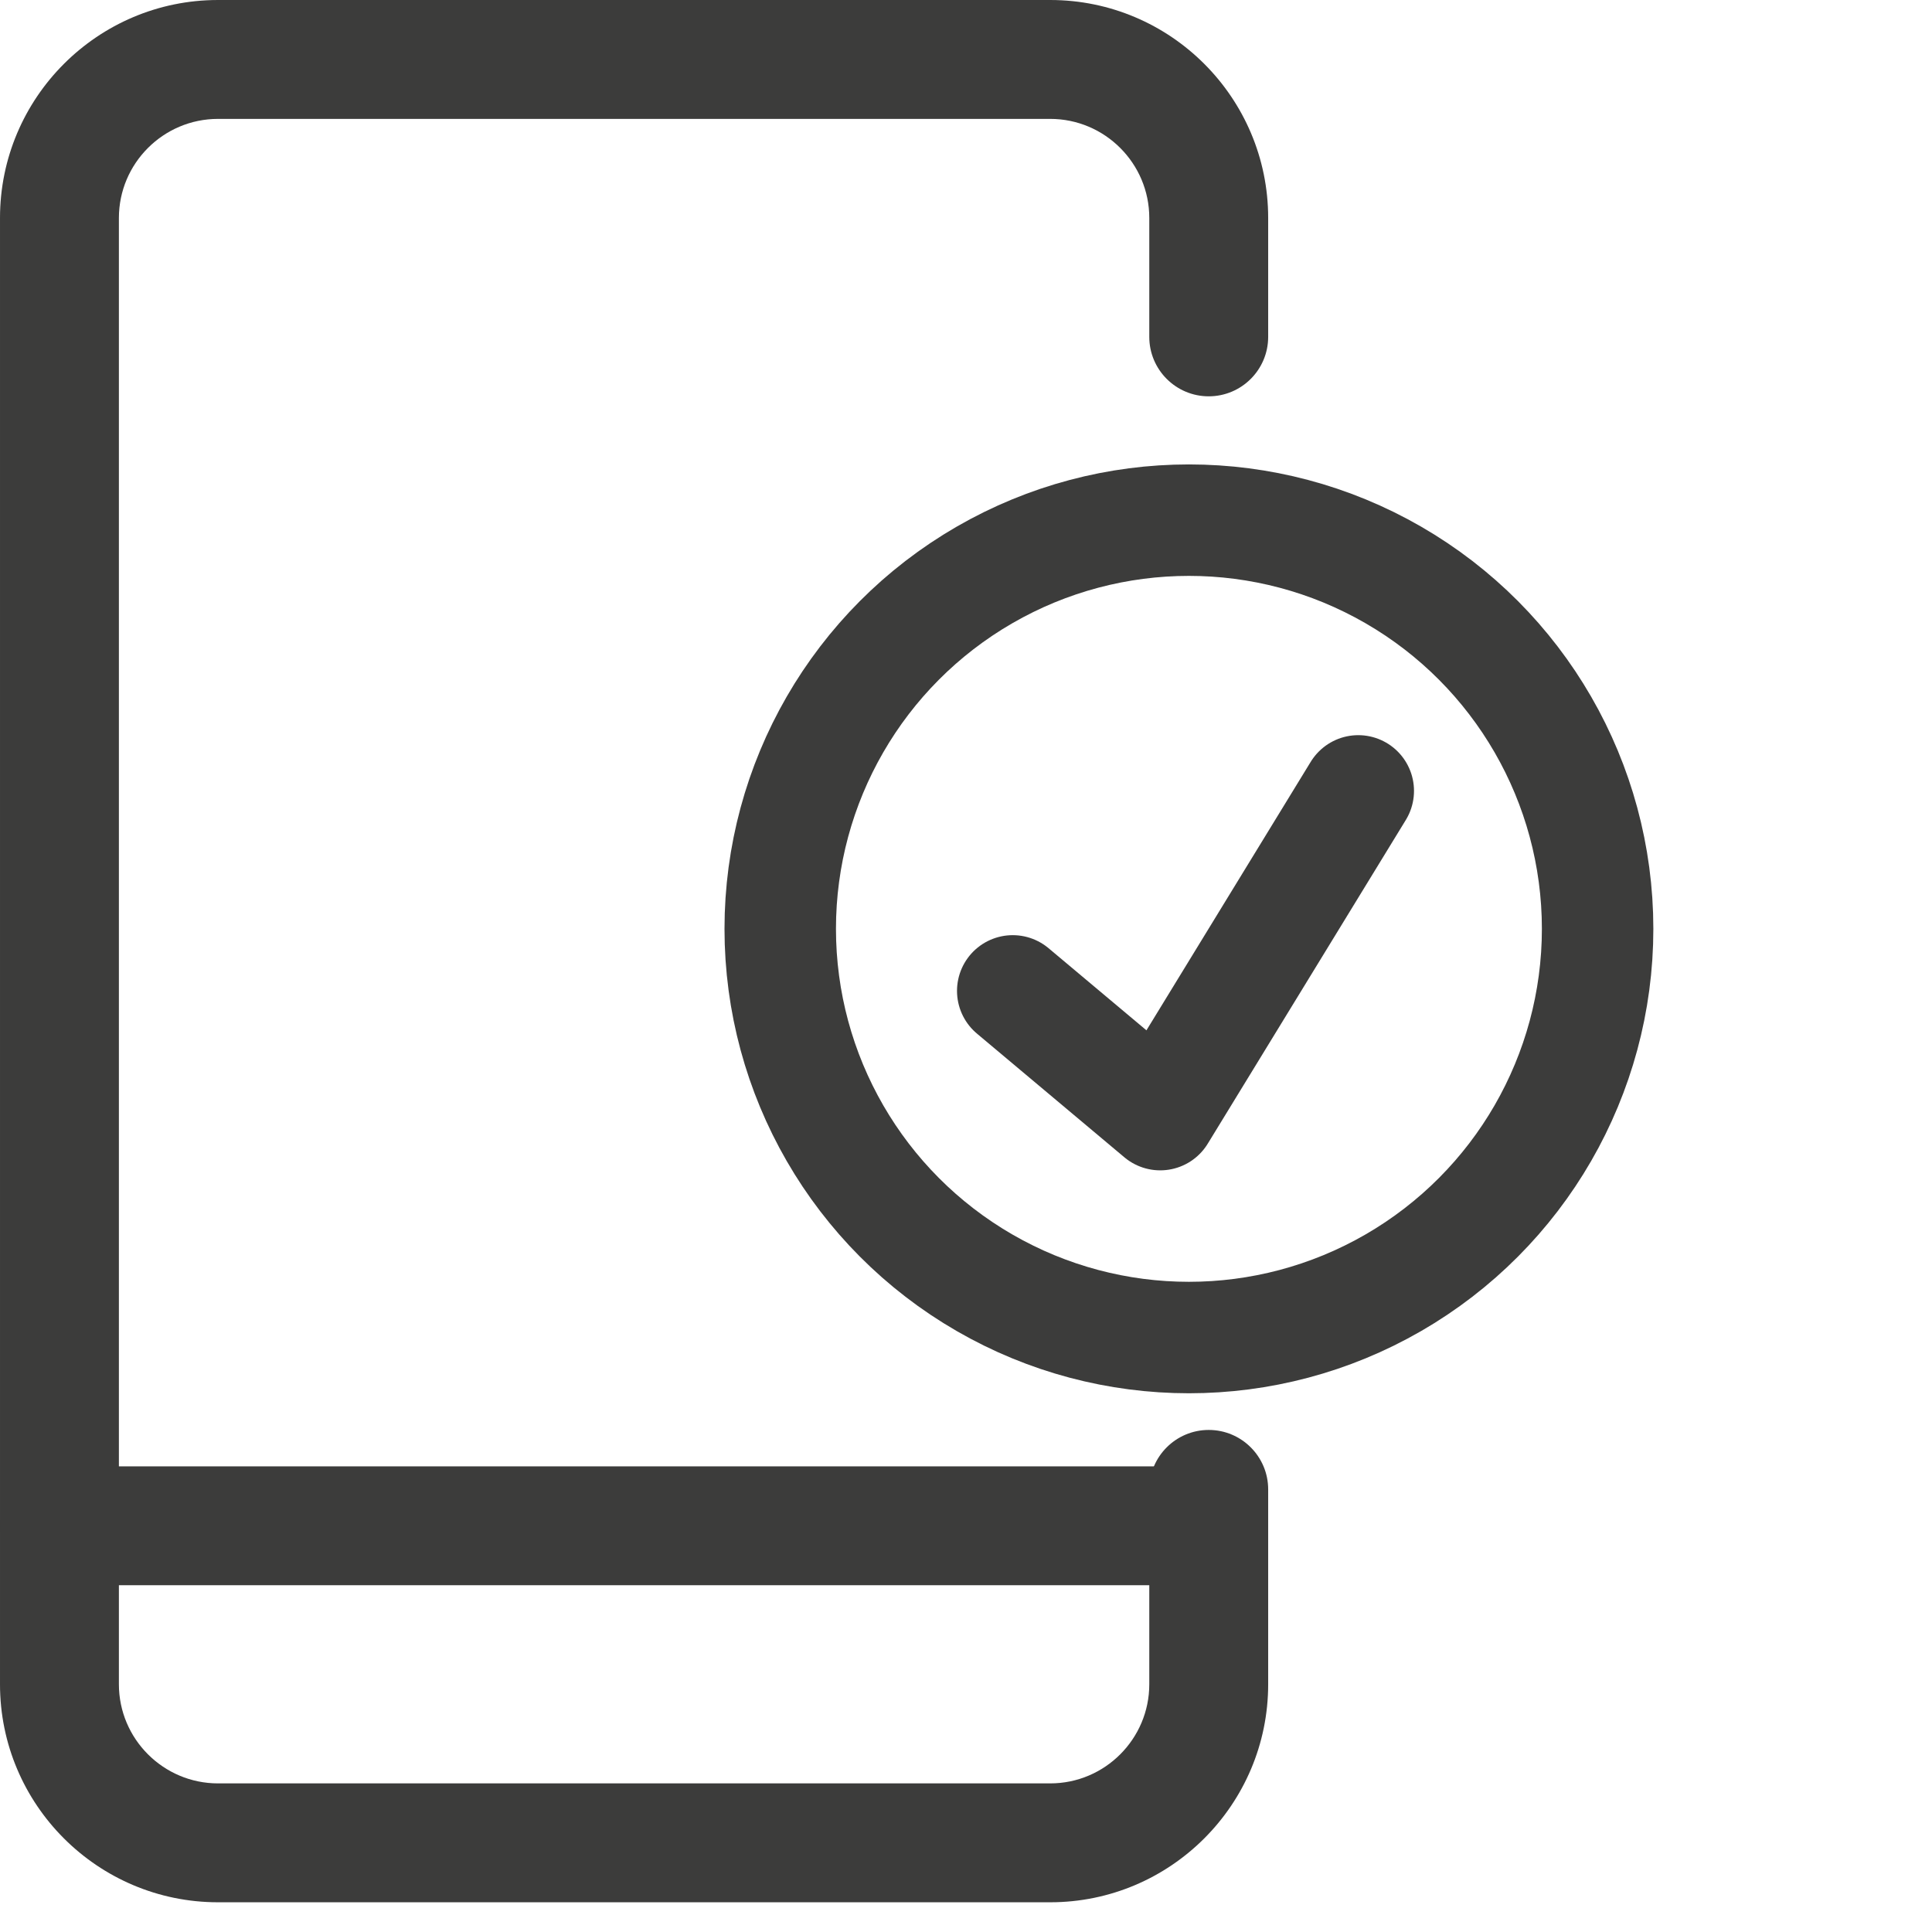
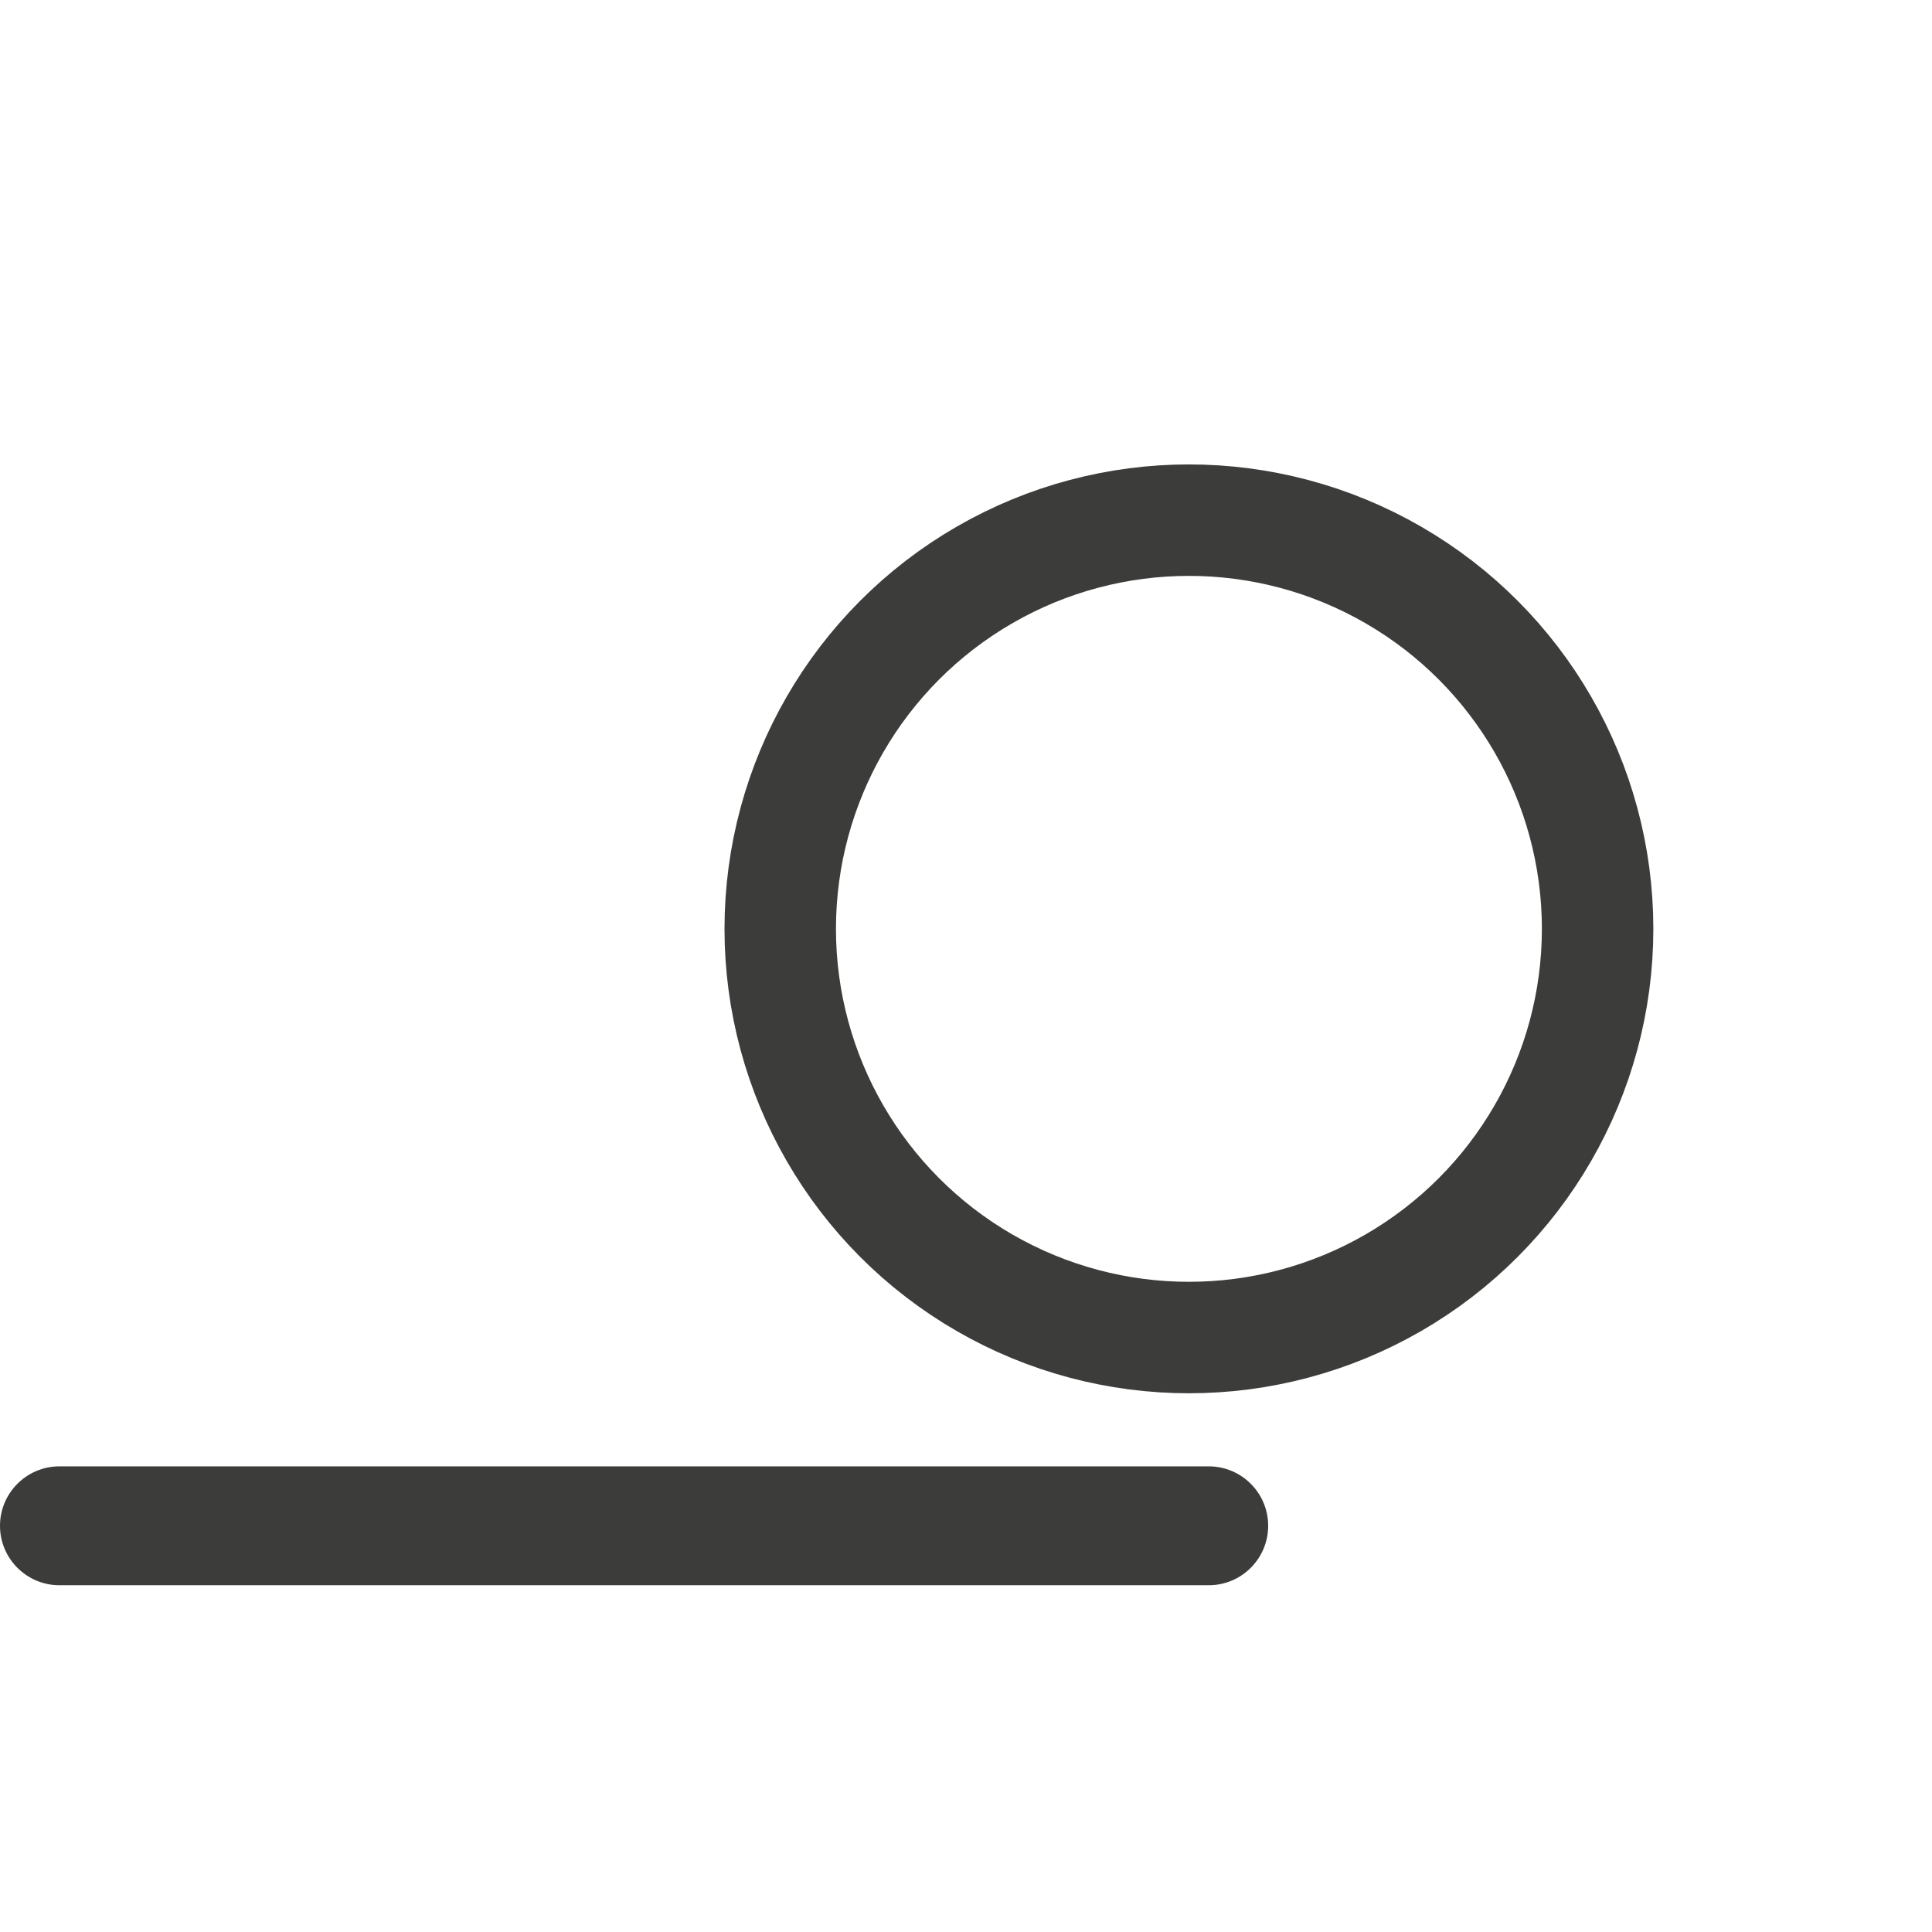
<svg xmlns="http://www.w3.org/2000/svg" height="52" viewBox="0 0 52 52" width="52">
  <g fill="none" fill-rule="evenodd">
    <path d="m32.533 42.667h-30.933c-.883 0-1.6-.717-1.6-1.6s.717-1.6 1.6-1.6h30.933c.883 0 1.6.717 1.6 1.6s-.717 1.6-1.6 1.6z" fill="#3c3c3b" fill-rule="nonzero" />
-     <path d="m28.267 51.2h-22.4c-3.236 0-5.867-2.63-5.867-5.867v-39.466c0-3.236 2.63-5.867 5.867-5.867h22.4c3.236 0 5.866 2.63 5.866 5.867v3.2c0 .883-.717 1.6-1.6 1.6s-1.6-.717-1.6-1.6v-3.2c0-1.47-1.196-2.667-2.666-2.667h-22.4c-1.47 0-2.667 1.197-2.667 2.667v39.466c0 1.47 1.197 2.667 2.667 2.667h22.4c1.47 0 2.666-1.197 2.666-2.667v-5.246c0-.883.717-1.6 1.6-1.6s1.6.717 1.6 1.6v5.246c0 3.236-2.63 5.867-5.866 5.867z" fill="#3c3c3b" fill-rule="nonzero" />
    <g stroke="#3c3c3b" stroke-width="3">
-       <path d="m27.258 26.67 3.969 3.33 5.331-8.713" stroke-linecap="round" stroke-linejoin="round" />
      <circle cx="32" cy="25" r="11" />
    </g>
  </g>
</svg>